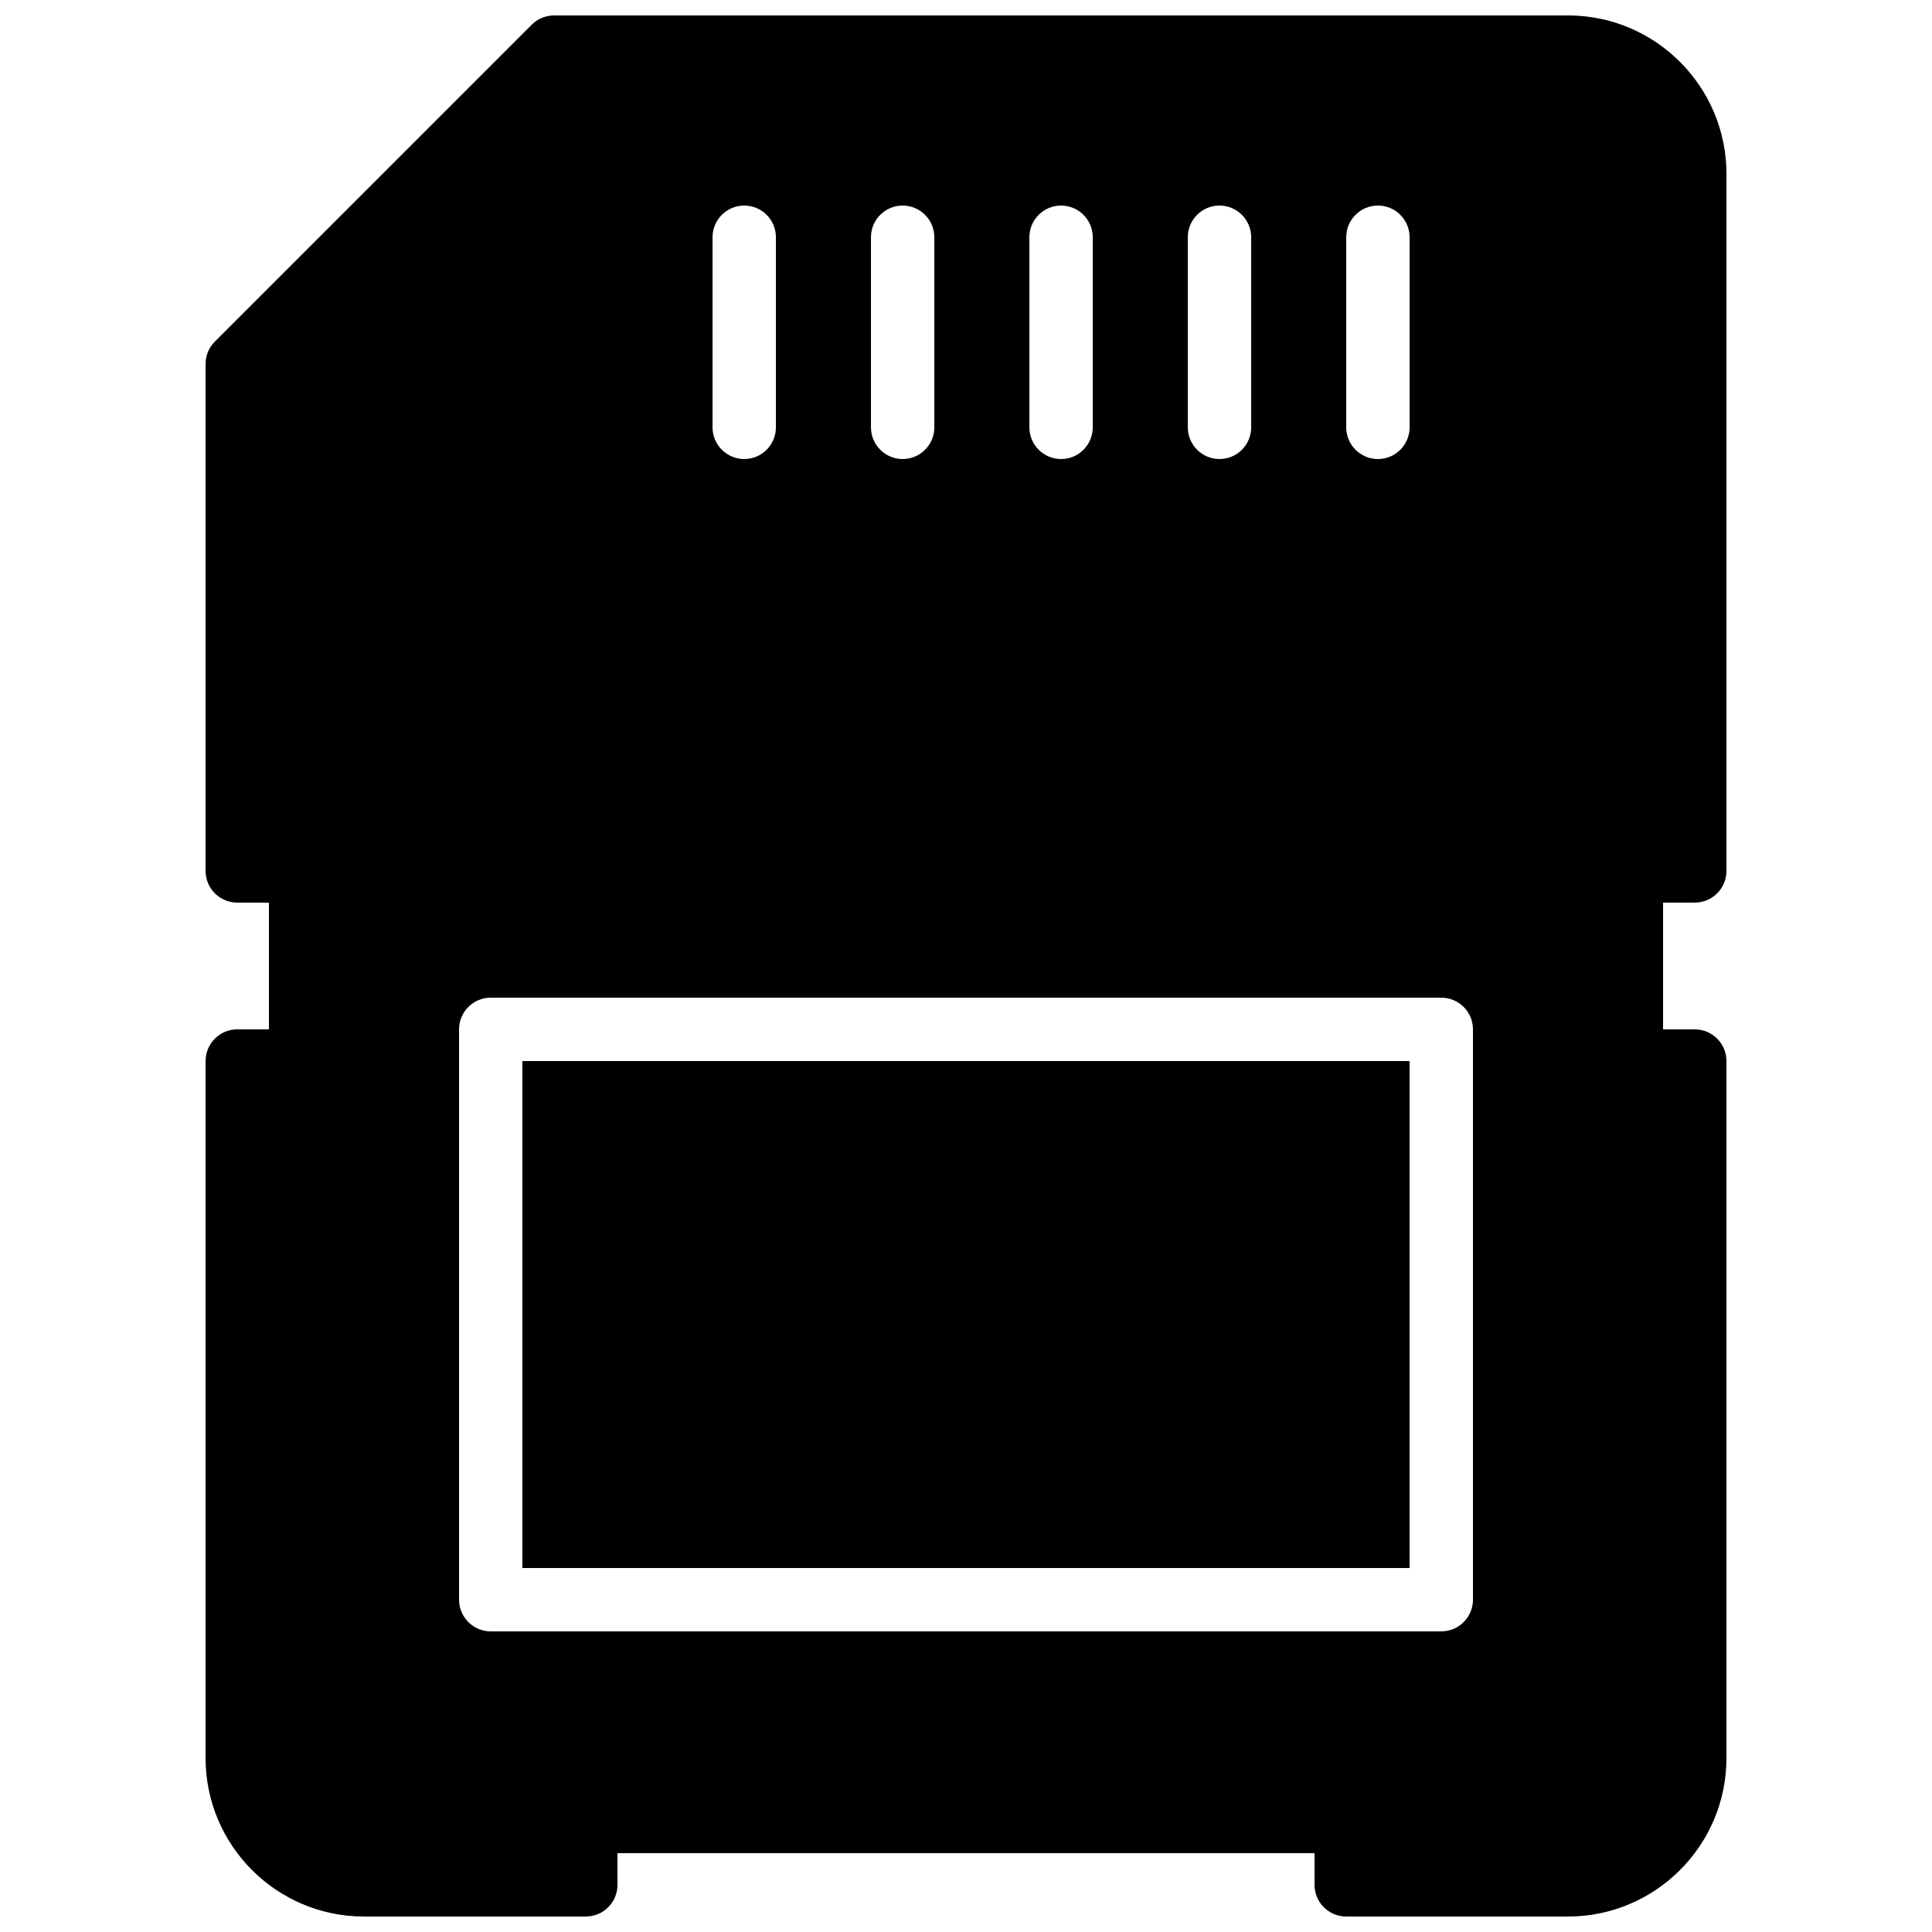
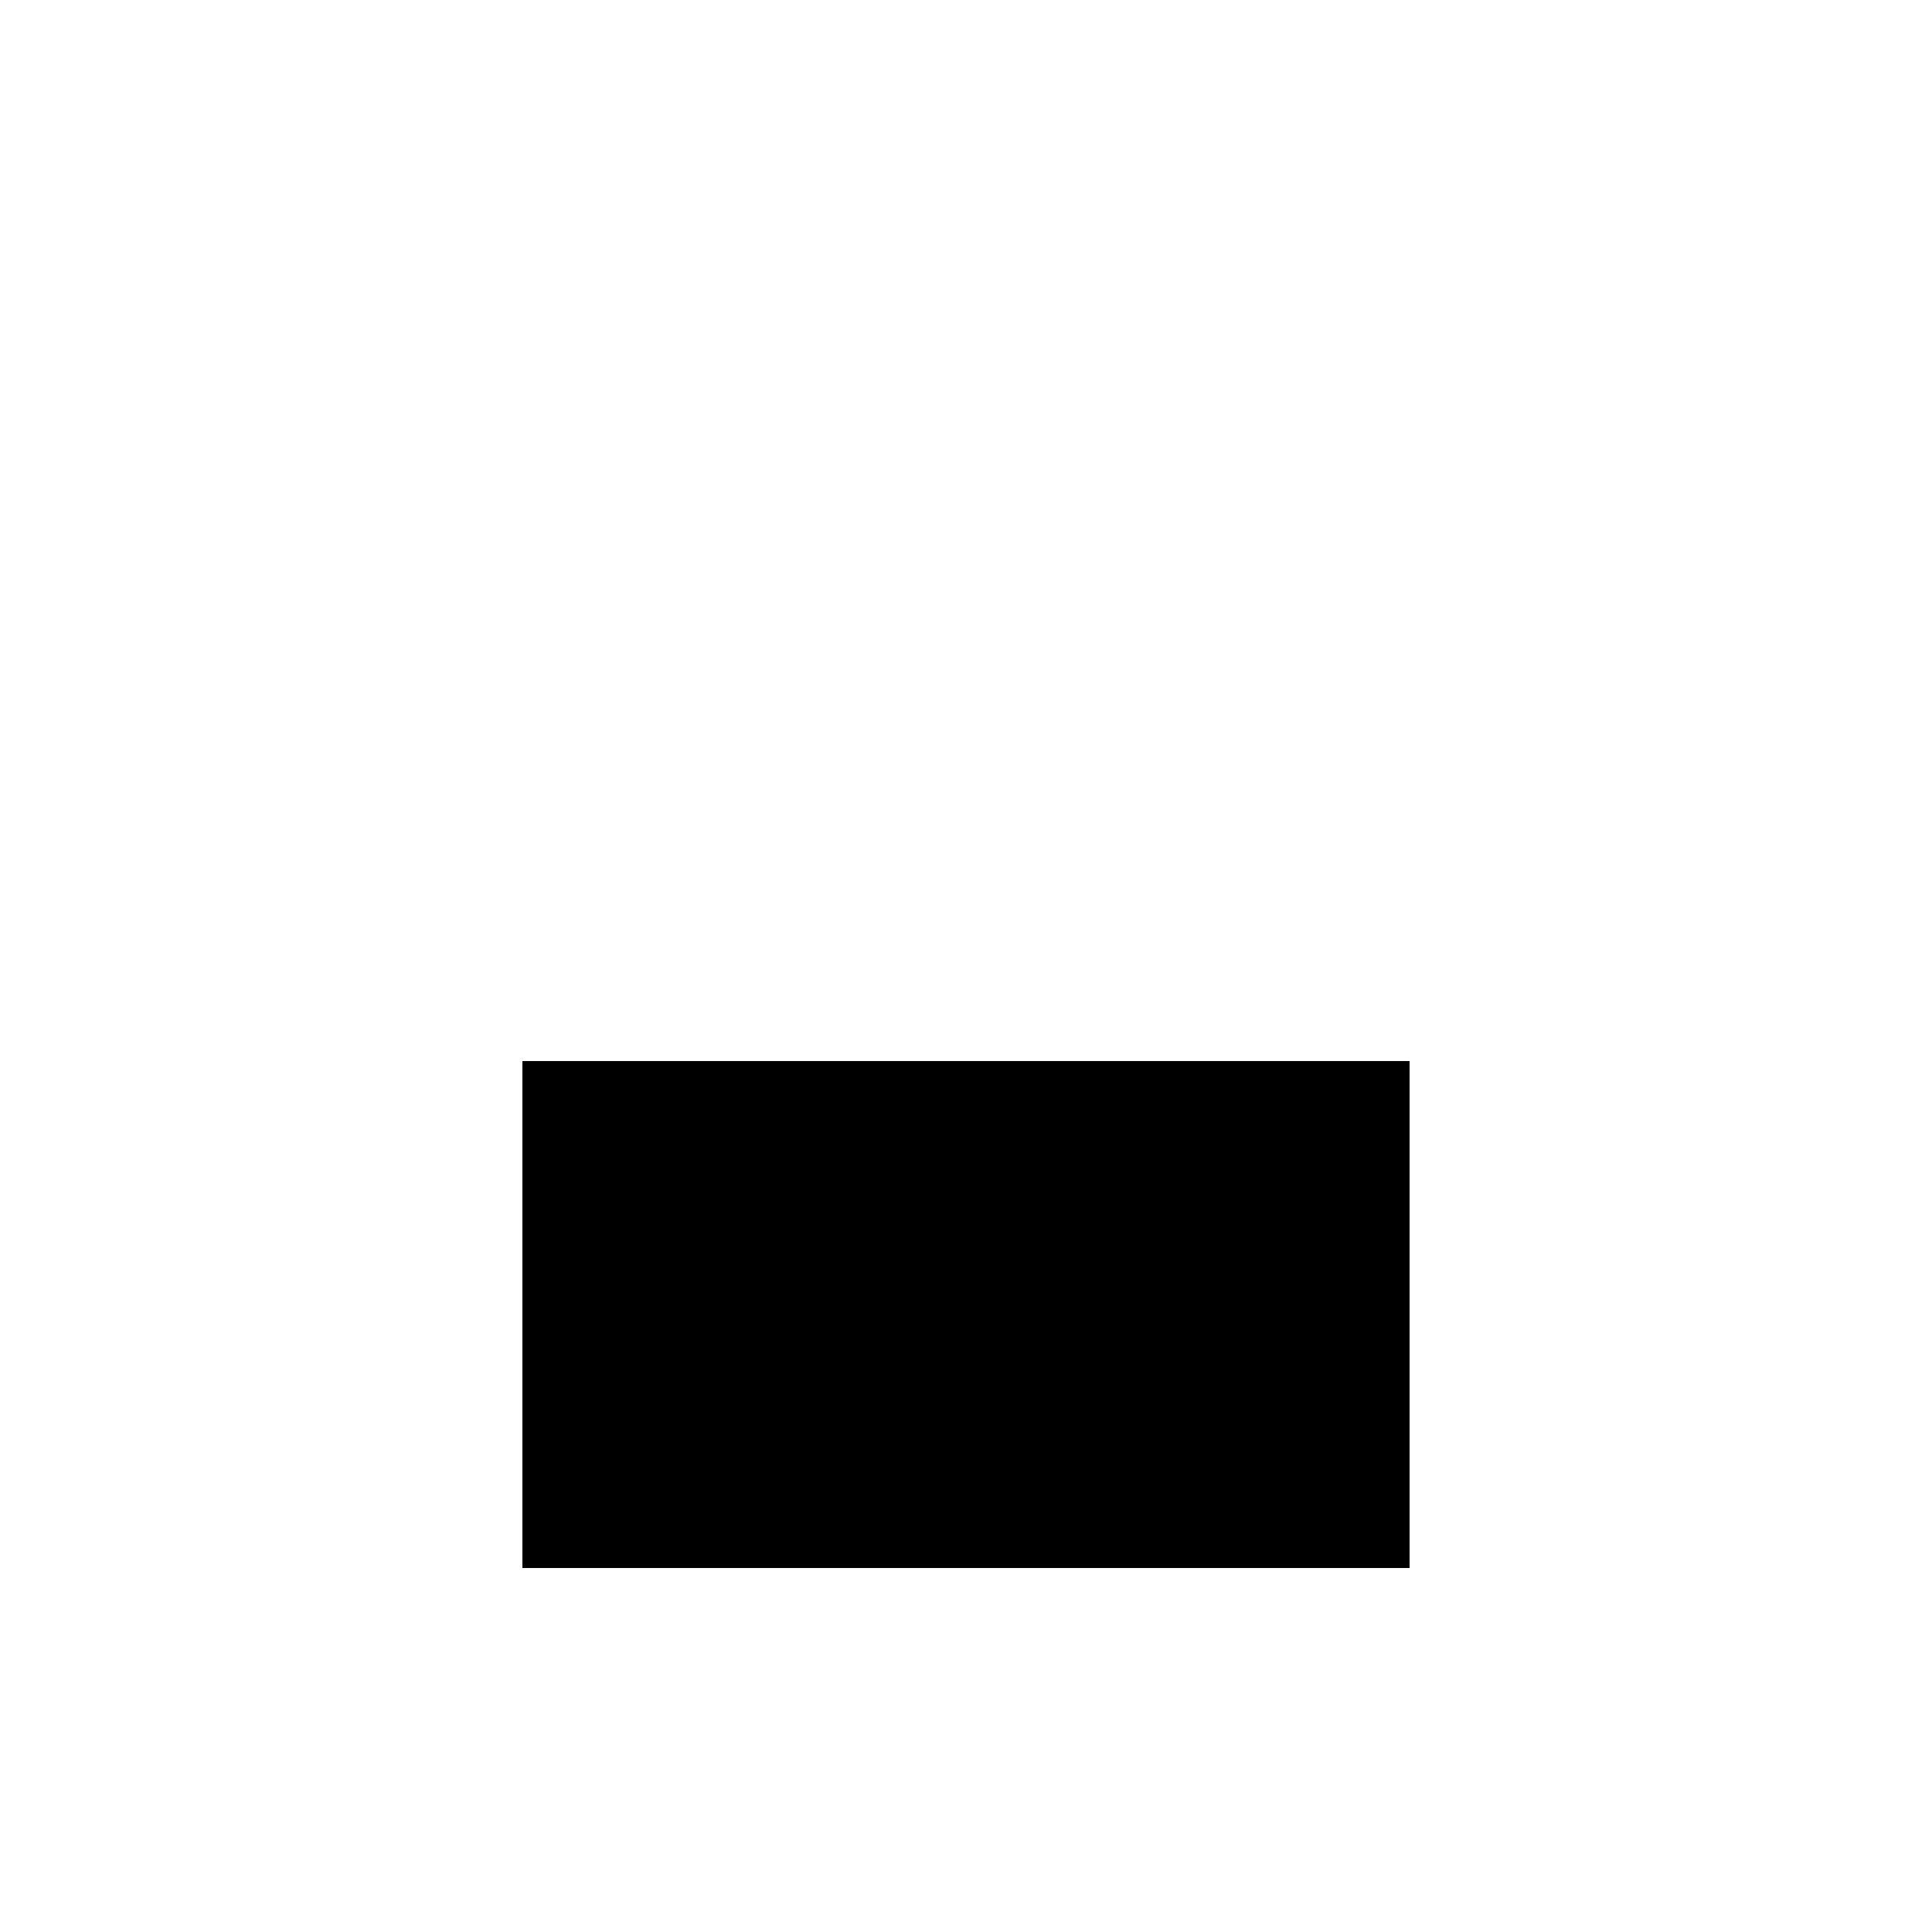
<svg xmlns="http://www.w3.org/2000/svg" width="800px" height="800px" version="1.1" viewBox="144 144 512 512">
  <defs>
    <clipPath id="a">
      <path d="m198 148.09h404v503.81h-404z" />
    </clipPath>
  </defs>
  <g clip-path="url(#a)">
-     <path d="m534.35 567.93c0 4.637-3.762 8.398-8.398 8.398h-251.9c-4.637 0-8.398-3.762-8.398-8.398v-151.14c0-4.637 3.762-8.398 8.398-8.398h251.9c4.637 0 8.398 3.762 8.398 8.398zm-201.52-361.06c0-4.633 3.762-8.395 8.398-8.395 4.633 0 8.395 3.762 8.395 8.395v50.383c0 4.633-3.762 8.395-8.395 8.395-4.637 0-8.398-3.762-8.398-8.395zm41.984 0c0-4.633 3.762-8.395 8.395-8.395 4.637 0 8.398 3.762 8.398 8.395v50.383c0 4.633-3.762 8.395-8.398 8.395-4.633 0-8.395-3.762-8.395-8.395zm41.984 0c0-4.633 3.762-8.395 8.395-8.395 4.637 0 8.398 3.762 8.398 8.395v50.383c0 4.633-3.762 8.395-8.398 8.395-4.633 0-8.395-3.762-8.395-8.395zm41.984 0c0-4.633 3.762-8.395 8.395-8.395 4.637 0 8.398 3.762 8.398 8.395v50.383c0 4.633-3.762 8.395-8.398 8.395-4.633 0-8.395-3.762-8.395-8.395zm41.984 0c0-4.633 3.762-8.395 8.395-8.395 4.637 0 8.398 3.762 8.398 8.395v50.383c0 4.633-3.762 8.395-8.398 8.395-4.633 0-8.395-3.762-8.395-8.395zm92.363 176.33c4.637 0 8.398-3.762 8.398-8.395v-184.73c0-23.148-18.836-41.984-41.984-41.984h-268.7c-2.227 0-4.367 0.883-5.938 2.461l-83.969 83.969c-1.578 1.57-2.457 3.711-2.457 5.934v134.35c0 4.633 3.762 8.395 8.395 8.395h8.398v33.59h-8.398c-4.633 0-8.395 3.762-8.395 8.395v184.73c0 23.152 18.832 41.984 41.98 41.984h58.781c4.633 0 8.395-3.762 8.395-8.395v-8.398h184.73v8.398c0 4.633 3.762 8.395 8.398 8.395h58.777c23.148 0 41.984-18.832 41.984-41.984v-184.73c0-4.633-3.762-8.395-8.398-8.395h-8.395v-33.59z" fill-rule="evenodd" />
-   </g>
+     </g>
  <path d="m282.44 559.54h235.11v-134.35h-235.11z" fill-rule="evenodd" />
</svg>